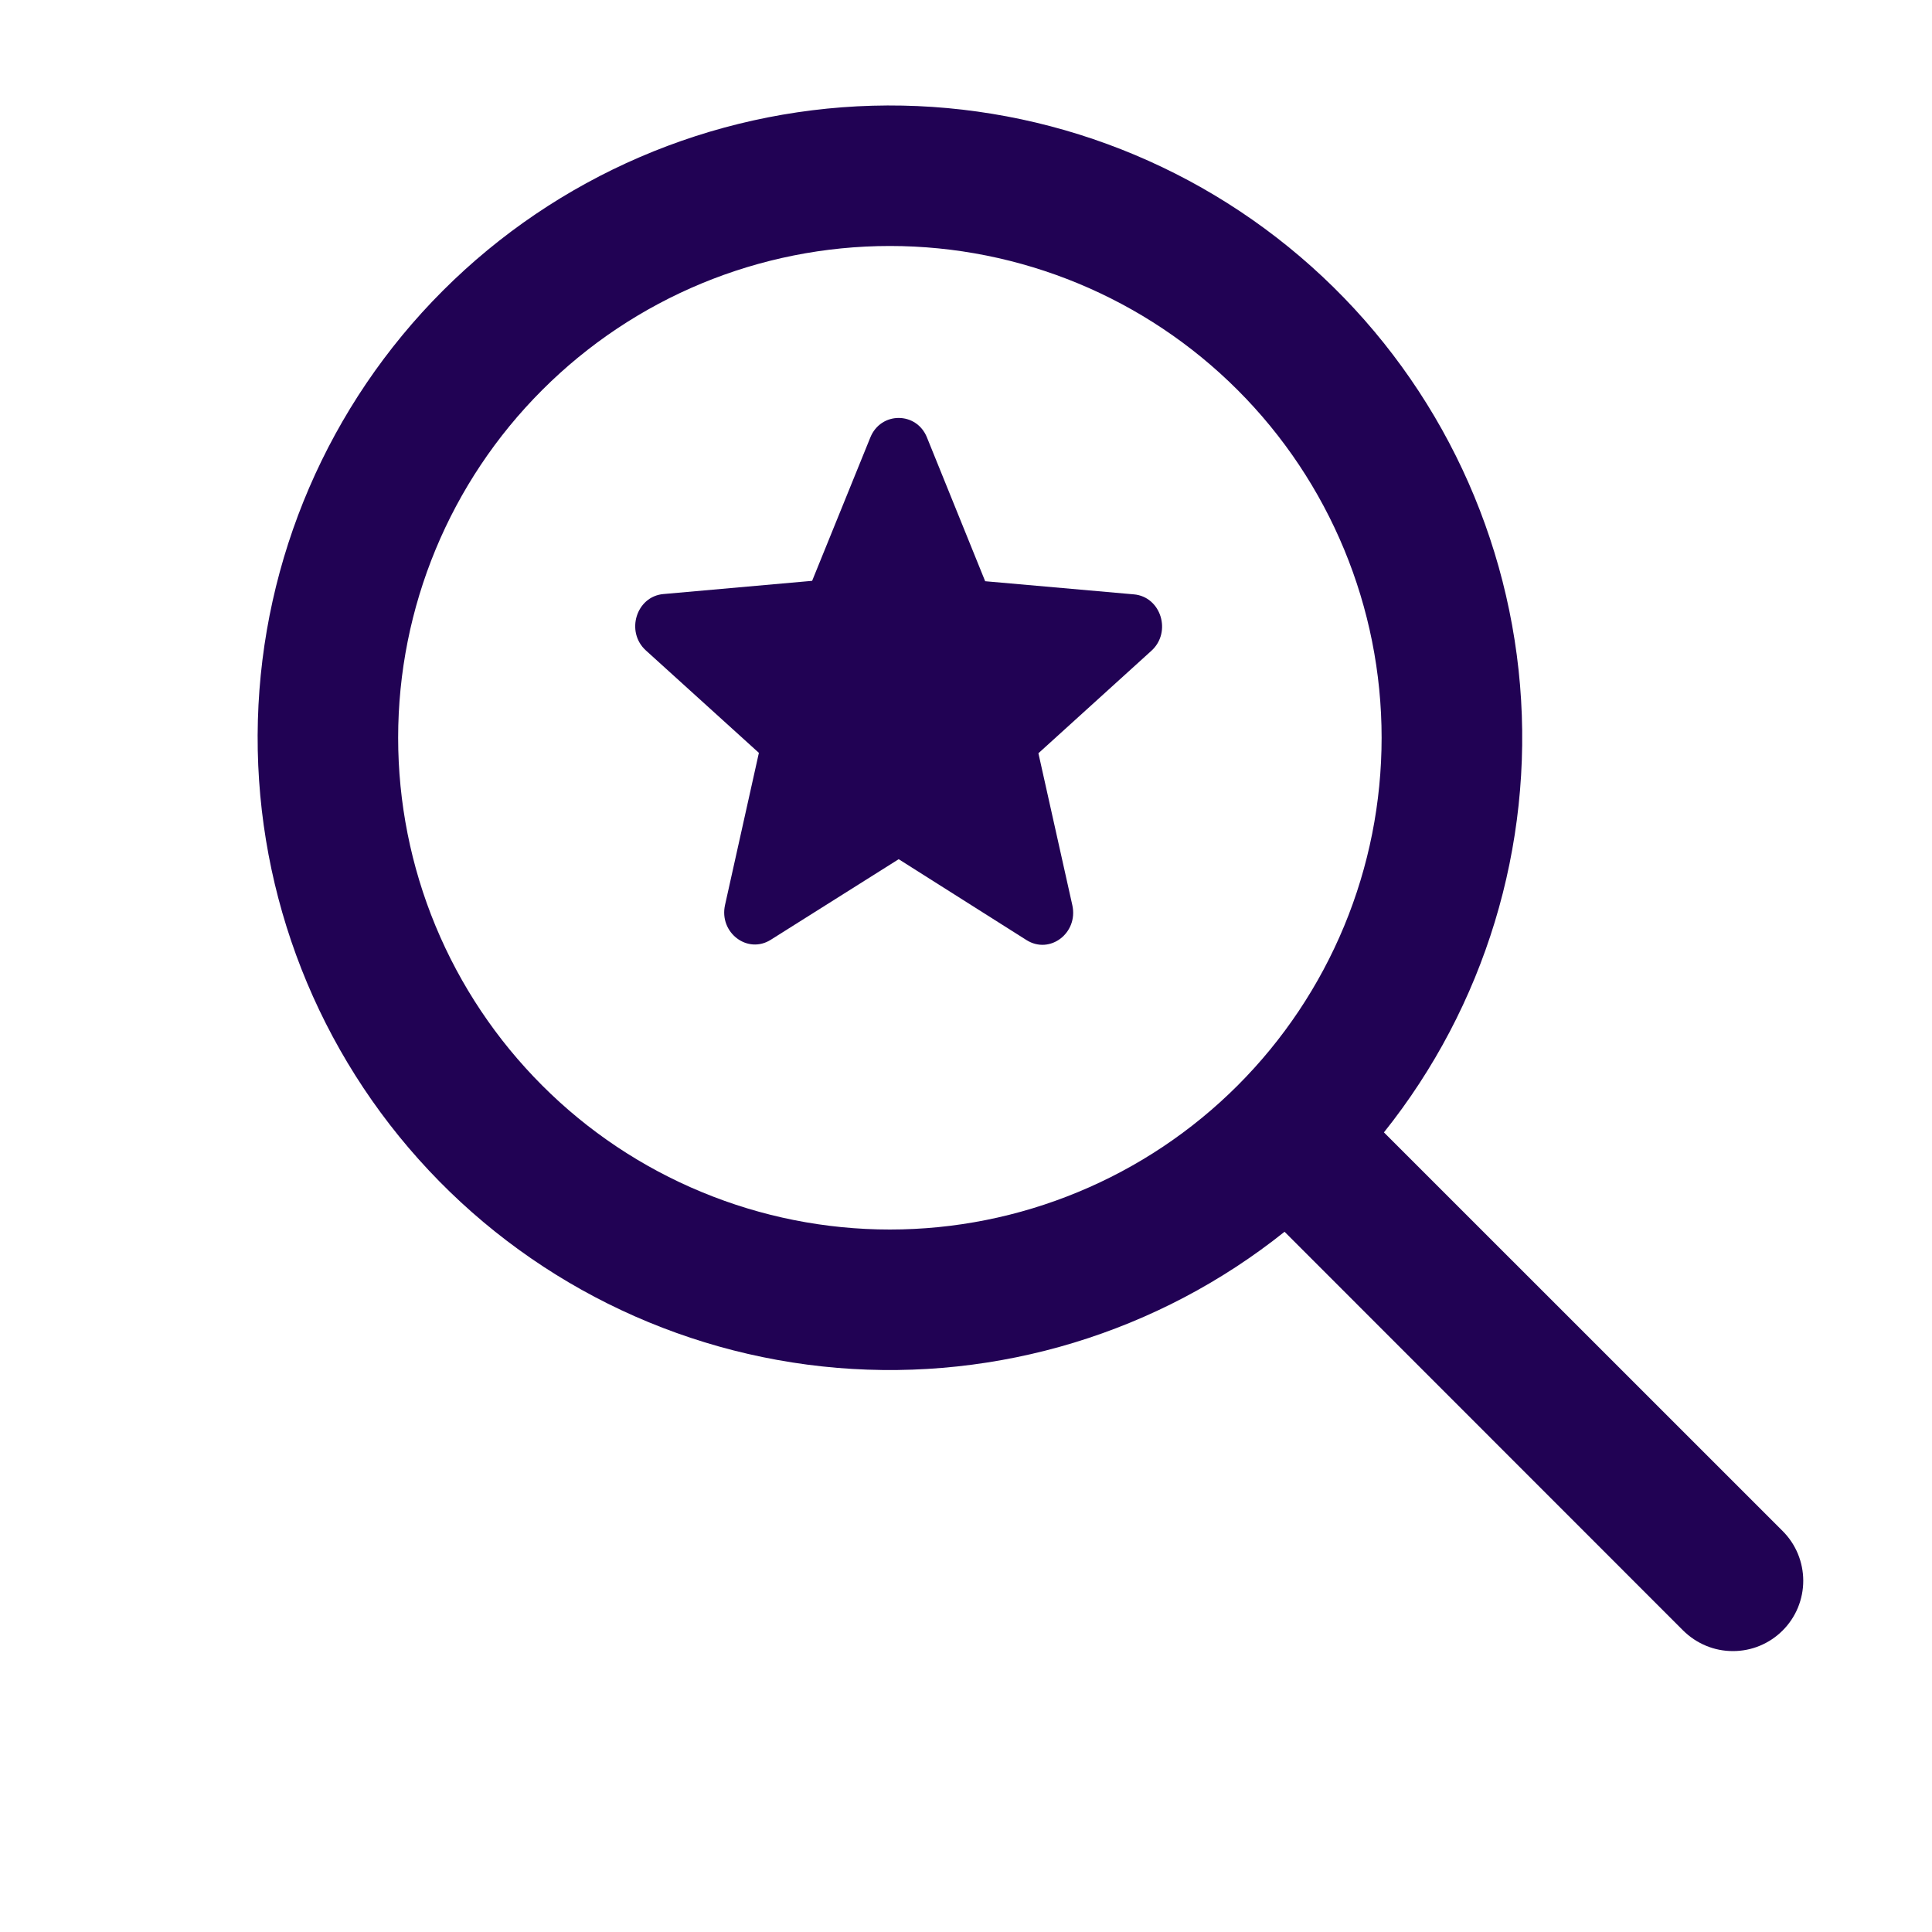
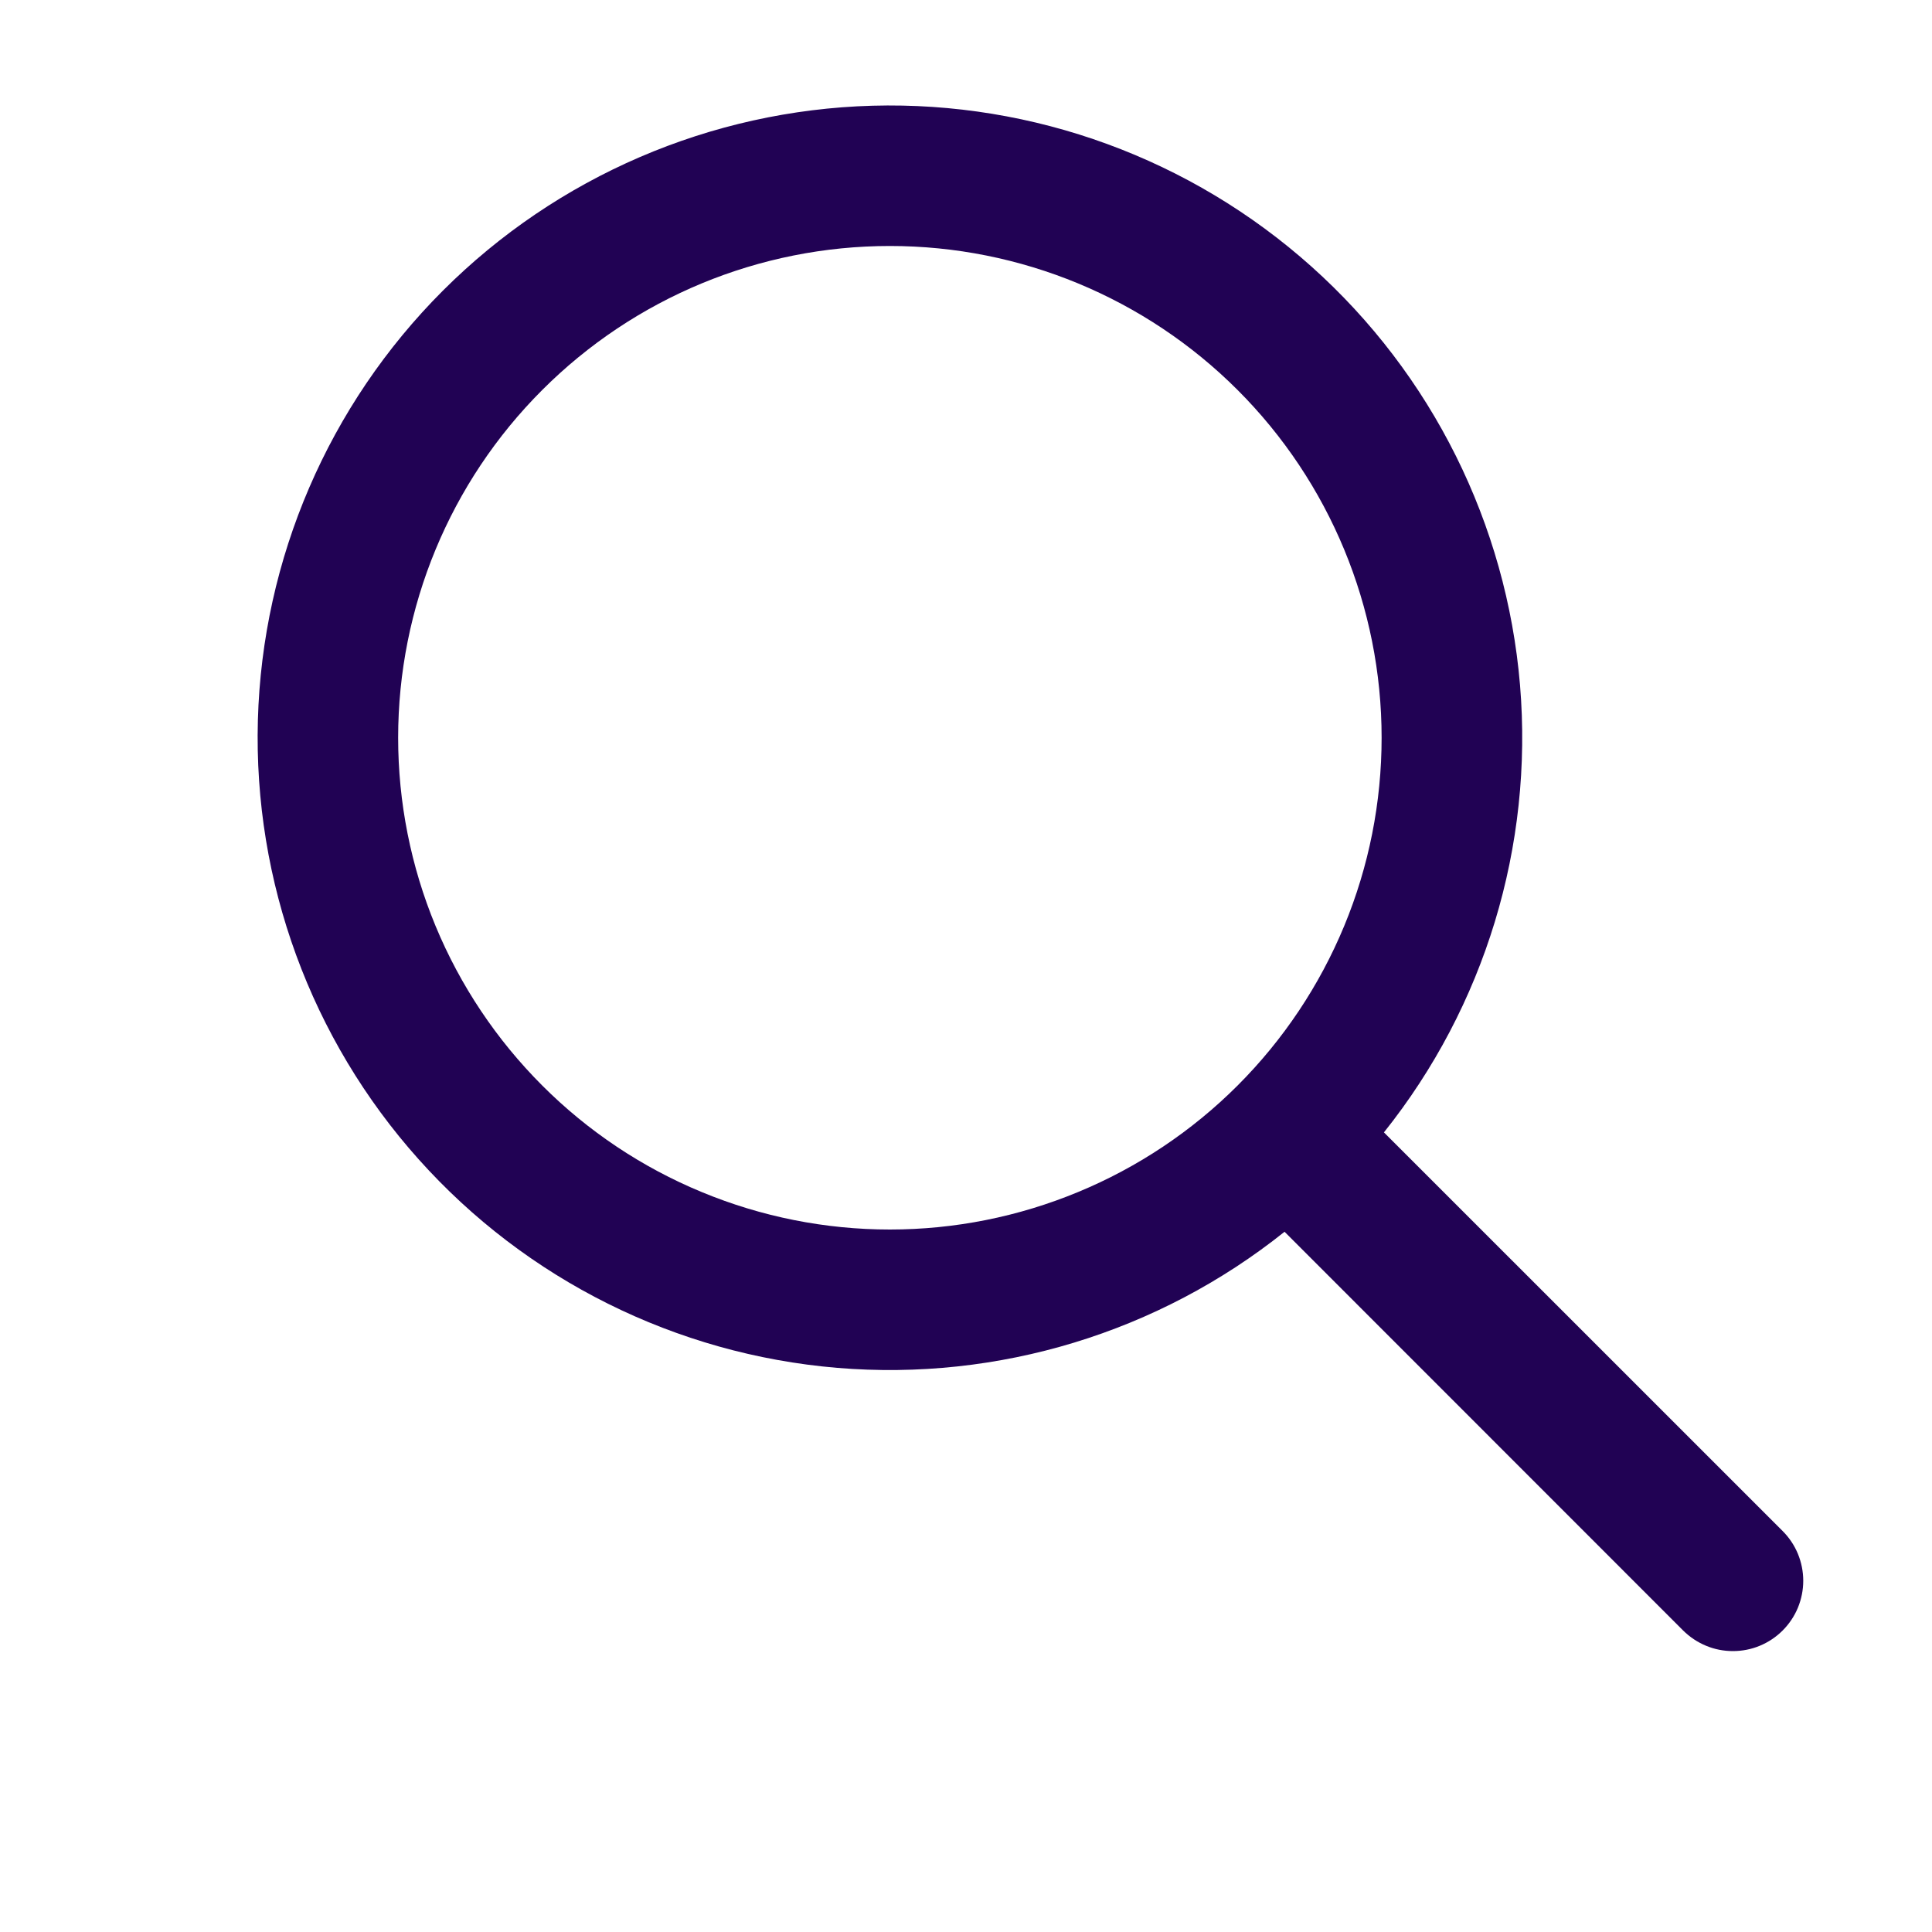
<svg xmlns="http://www.w3.org/2000/svg" width="25" height="25" viewBox="0 0 25 25" fill="none">
  <path fill-rule="evenodd" clip-rule="evenodd" d="M17.878 9.546C17.878 10.382 17.714 11.21 17.394 11.982C17.074 12.754 16.606 13.455 16.015 14.046C15.424 14.637 14.722 15.106 13.95 15.425C13.178 15.745 12.351 15.91 11.515 15.91C10.679 15.91 9.852 15.745 9.08 15.425C8.308 15.106 7.606 14.637 7.016 14.046C6.425 13.455 5.956 12.754 5.636 11.982C5.316 11.21 5.152 10.382 5.152 9.546C5.152 7.859 5.822 6.24 7.016 5.047C8.209 3.853 9.827 3.183 11.515 3.183C13.203 3.183 14.821 3.853 16.015 5.047C17.208 6.24 17.878 7.859 17.878 9.546ZM16.622 15.939C14.989 17.244 12.917 17.874 10.833 17.7C8.749 17.525 6.811 16.56 5.417 15.001C4.023 13.443 3.279 11.409 3.337 9.319C3.395 7.229 4.252 5.24 5.73 3.762C7.209 2.283 9.198 1.427 11.288 1.368C13.378 1.31 15.411 2.055 16.97 3.449C18.529 4.843 19.494 6.781 19.669 8.864C19.843 10.948 19.213 13.02 17.908 14.653L23.067 19.811C23.152 19.896 23.219 19.996 23.265 20.107C23.31 20.217 23.334 20.335 23.334 20.455C23.334 20.575 23.31 20.693 23.265 20.803C23.219 20.914 23.152 21.014 23.067 21.099C22.983 21.183 22.883 21.25 22.772 21.296C22.662 21.342 22.543 21.365 22.424 21.365C22.304 21.365 22.186 21.342 22.076 21.296C21.965 21.25 21.865 21.183 21.78 21.099L16.622 15.939Z" fill="#210254" />
-   <path d="M11.629 11.118L13.282 12.164C13.585 12.356 13.955 12.073 13.876 11.714L13.437 9.747L14.899 8.421C15.166 8.179 15.023 7.721 14.672 7.691L12.748 7.521L11.995 5.661C11.86 5.324 11.398 5.324 11.262 5.661L10.509 7.516L8.585 7.687C8.234 7.717 8.091 8.175 8.358 8.417L9.82 9.742L9.382 11.71C9.302 12.068 9.673 12.352 9.975 12.16L11.629 11.118Z" fill="#210254" />
</svg>